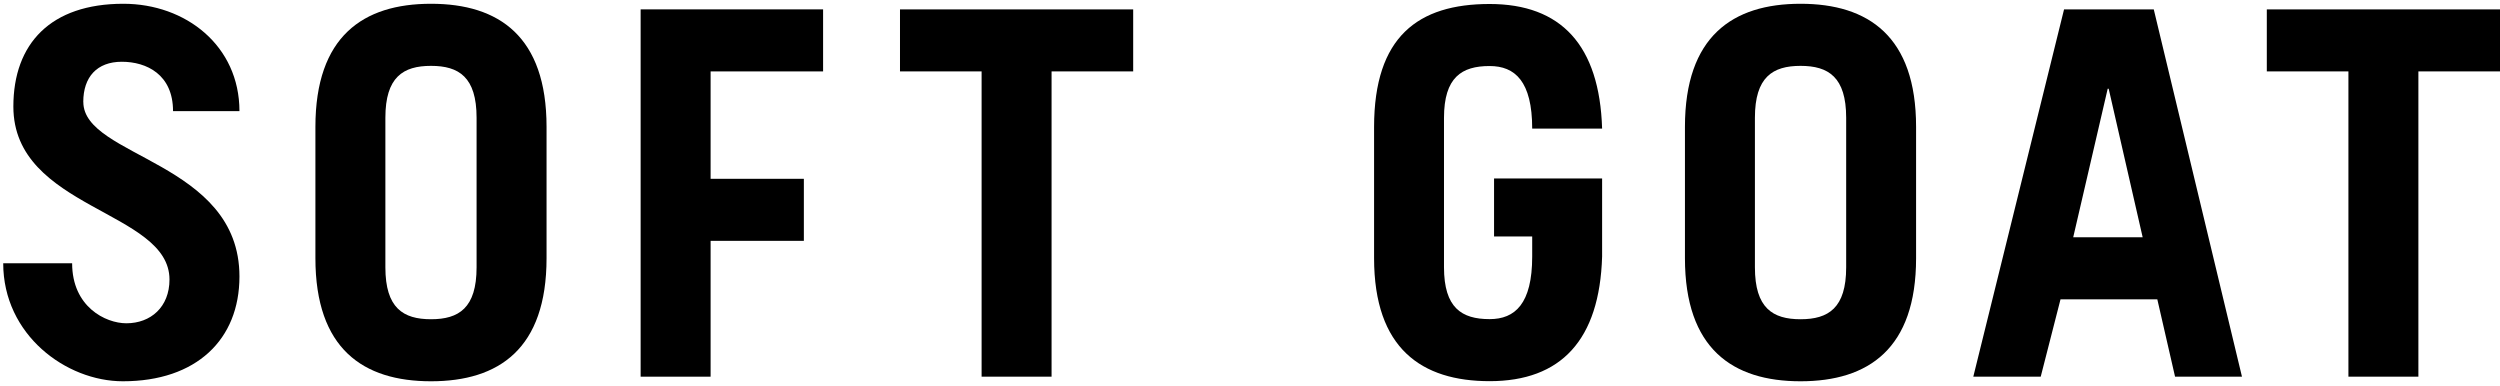
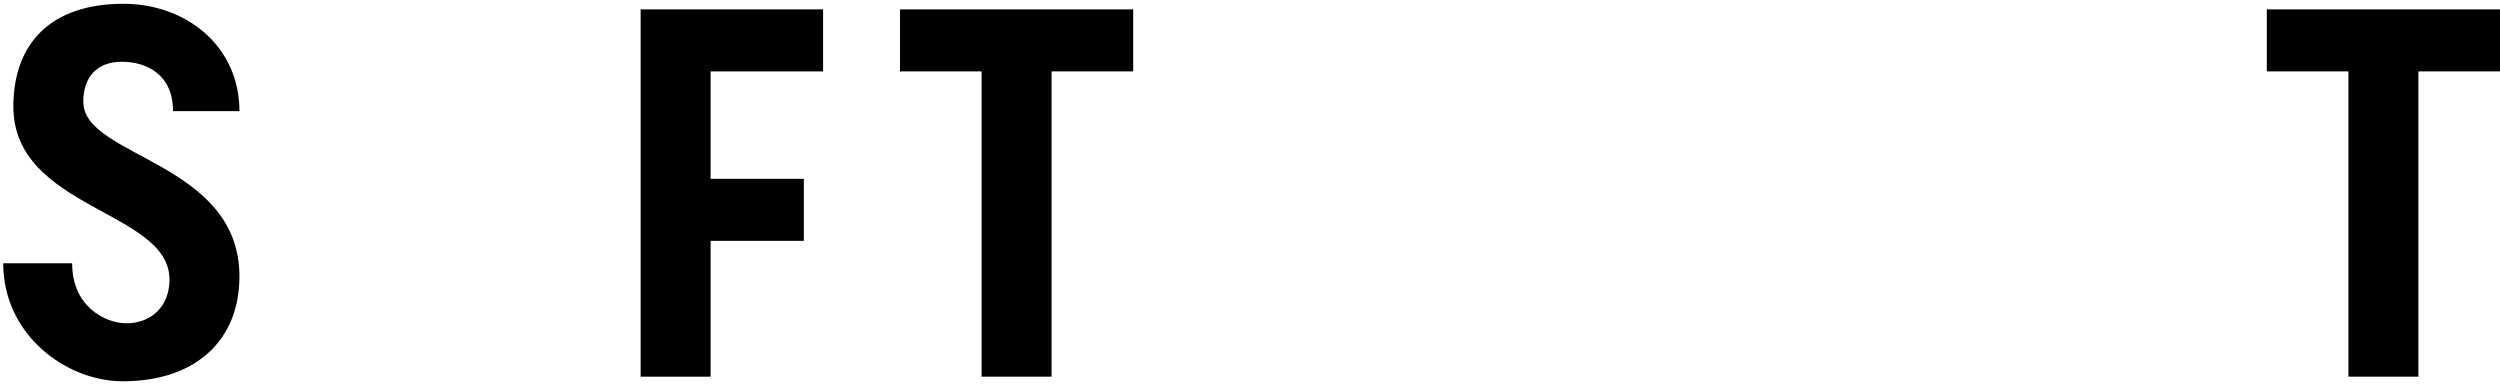
<svg xmlns="http://www.w3.org/2000/svg" id="Lager_1" data-name="Lager 1" viewBox="0 0 450.92 69.54">
  <defs>
    <style>
      .cls-1 {
        fill-rule: evenodd;
        stroke-width: 0px;
      }
    </style>
  </defs>
  <path class="cls-1" d="m15.02,18.39c0-4.5,2.47-7.25,6.95-7.25s9.24,2.31,9.24,8.9h11.98C43.18,8.23,33.49.68,22.25.68,9.17.68,2.41,7.84,2.41,19.22c0,18.54,28.16,18.72,28.16,31.2,0,4.96-3.39,7.89-7.78,7.89-3.75,0-9.78-2.97-9.78-10.83H.58c0,12.92,11.34,21.29,21.58,21.29,13.26,0,21.03-7.52,21.03-18.9,0-20.74-28.16-21.47-28.16-31.47Z" />
-   <path class="cls-1" d="m98.58,22.89c0-16.33-8.6-22.21-20.84-22.21s-20.85,5.87-20.85,22.21v23.68c0,16.33,8.59,22.2,20.85,22.2s20.84-5.87,20.84-22.2v-23.68Zm-12.62,25.33c0,7.34-3.2,9.36-8.22,9.36s-8.23-2.02-8.23-9.36v-26.98c0-7.34,3.2-9.36,8.23-9.36s8.22,2.02,8.22,9.36v26.98Z" />
  <path class="cls-1" d="m204.39,1.69h-42.06v11.19h14.72v55.06h12.62V12.88h14.72V1.69Z" />
-   <path class="cls-1" d="m324.76,68.77c12.25,0,20.84-5.87,20.84-22.2v-23.68c0-16.33-8.6-22.21-20.84-22.21s-20.85,5.87-20.85,22.21v23.68c0,16.33,8.59,22.2,20.85,22.2Zm-8.23-47.53c0-7.34,3.2-9.36,8.23-9.36s8.23,2.02,8.23,9.36v26.98c0,7.34-3.2,9.36-8.23,9.36s-8.23-2.02-8.23-9.36v-26.98Z" />
-   <path class="cls-1" d="m372.29,1.69l-16.37,66.25h12.16l3.57-13.95h17.46l3.2,13.95h12.07L388.47,1.69h-16.18Zm1.65,41.11l6.22-26.79h.18l6.13,26.79h-12.52Z" />
  <path class="cls-1" d="m408.86,1.69v11.19h14.72v55.06h12.62V12.88h14.72V1.69h-42.06Z" />
  <path class="cls-1" d="m128.16,12.88h20.3V1.69h-32.91v66.25h12.62v-24.5h16.82v-11.19h-16.82V12.88Z" />
-   <path class="cls-1" d="m288.97,46.27v-14.08s-19.49,0-19.49,0v10.46h6.88v3.62c0,8.54-3.11,11.29-7.68,11.29-5.03,0-8.23-2.02-8.23-9.36v-26.93c0-7.34,3.2-9.36,8.23-9.36,4.57,0,7.68,2.75,7.68,11.29h12.61c-.46-15.05-7.4-22.48-20.29-22.48s-20.84,5.87-20.84,22.2v23.63c0,16.33,8.59,22.2,20.84,22.2,12.89,0,19.84-7.43,20.29-22.48" />
</svg>